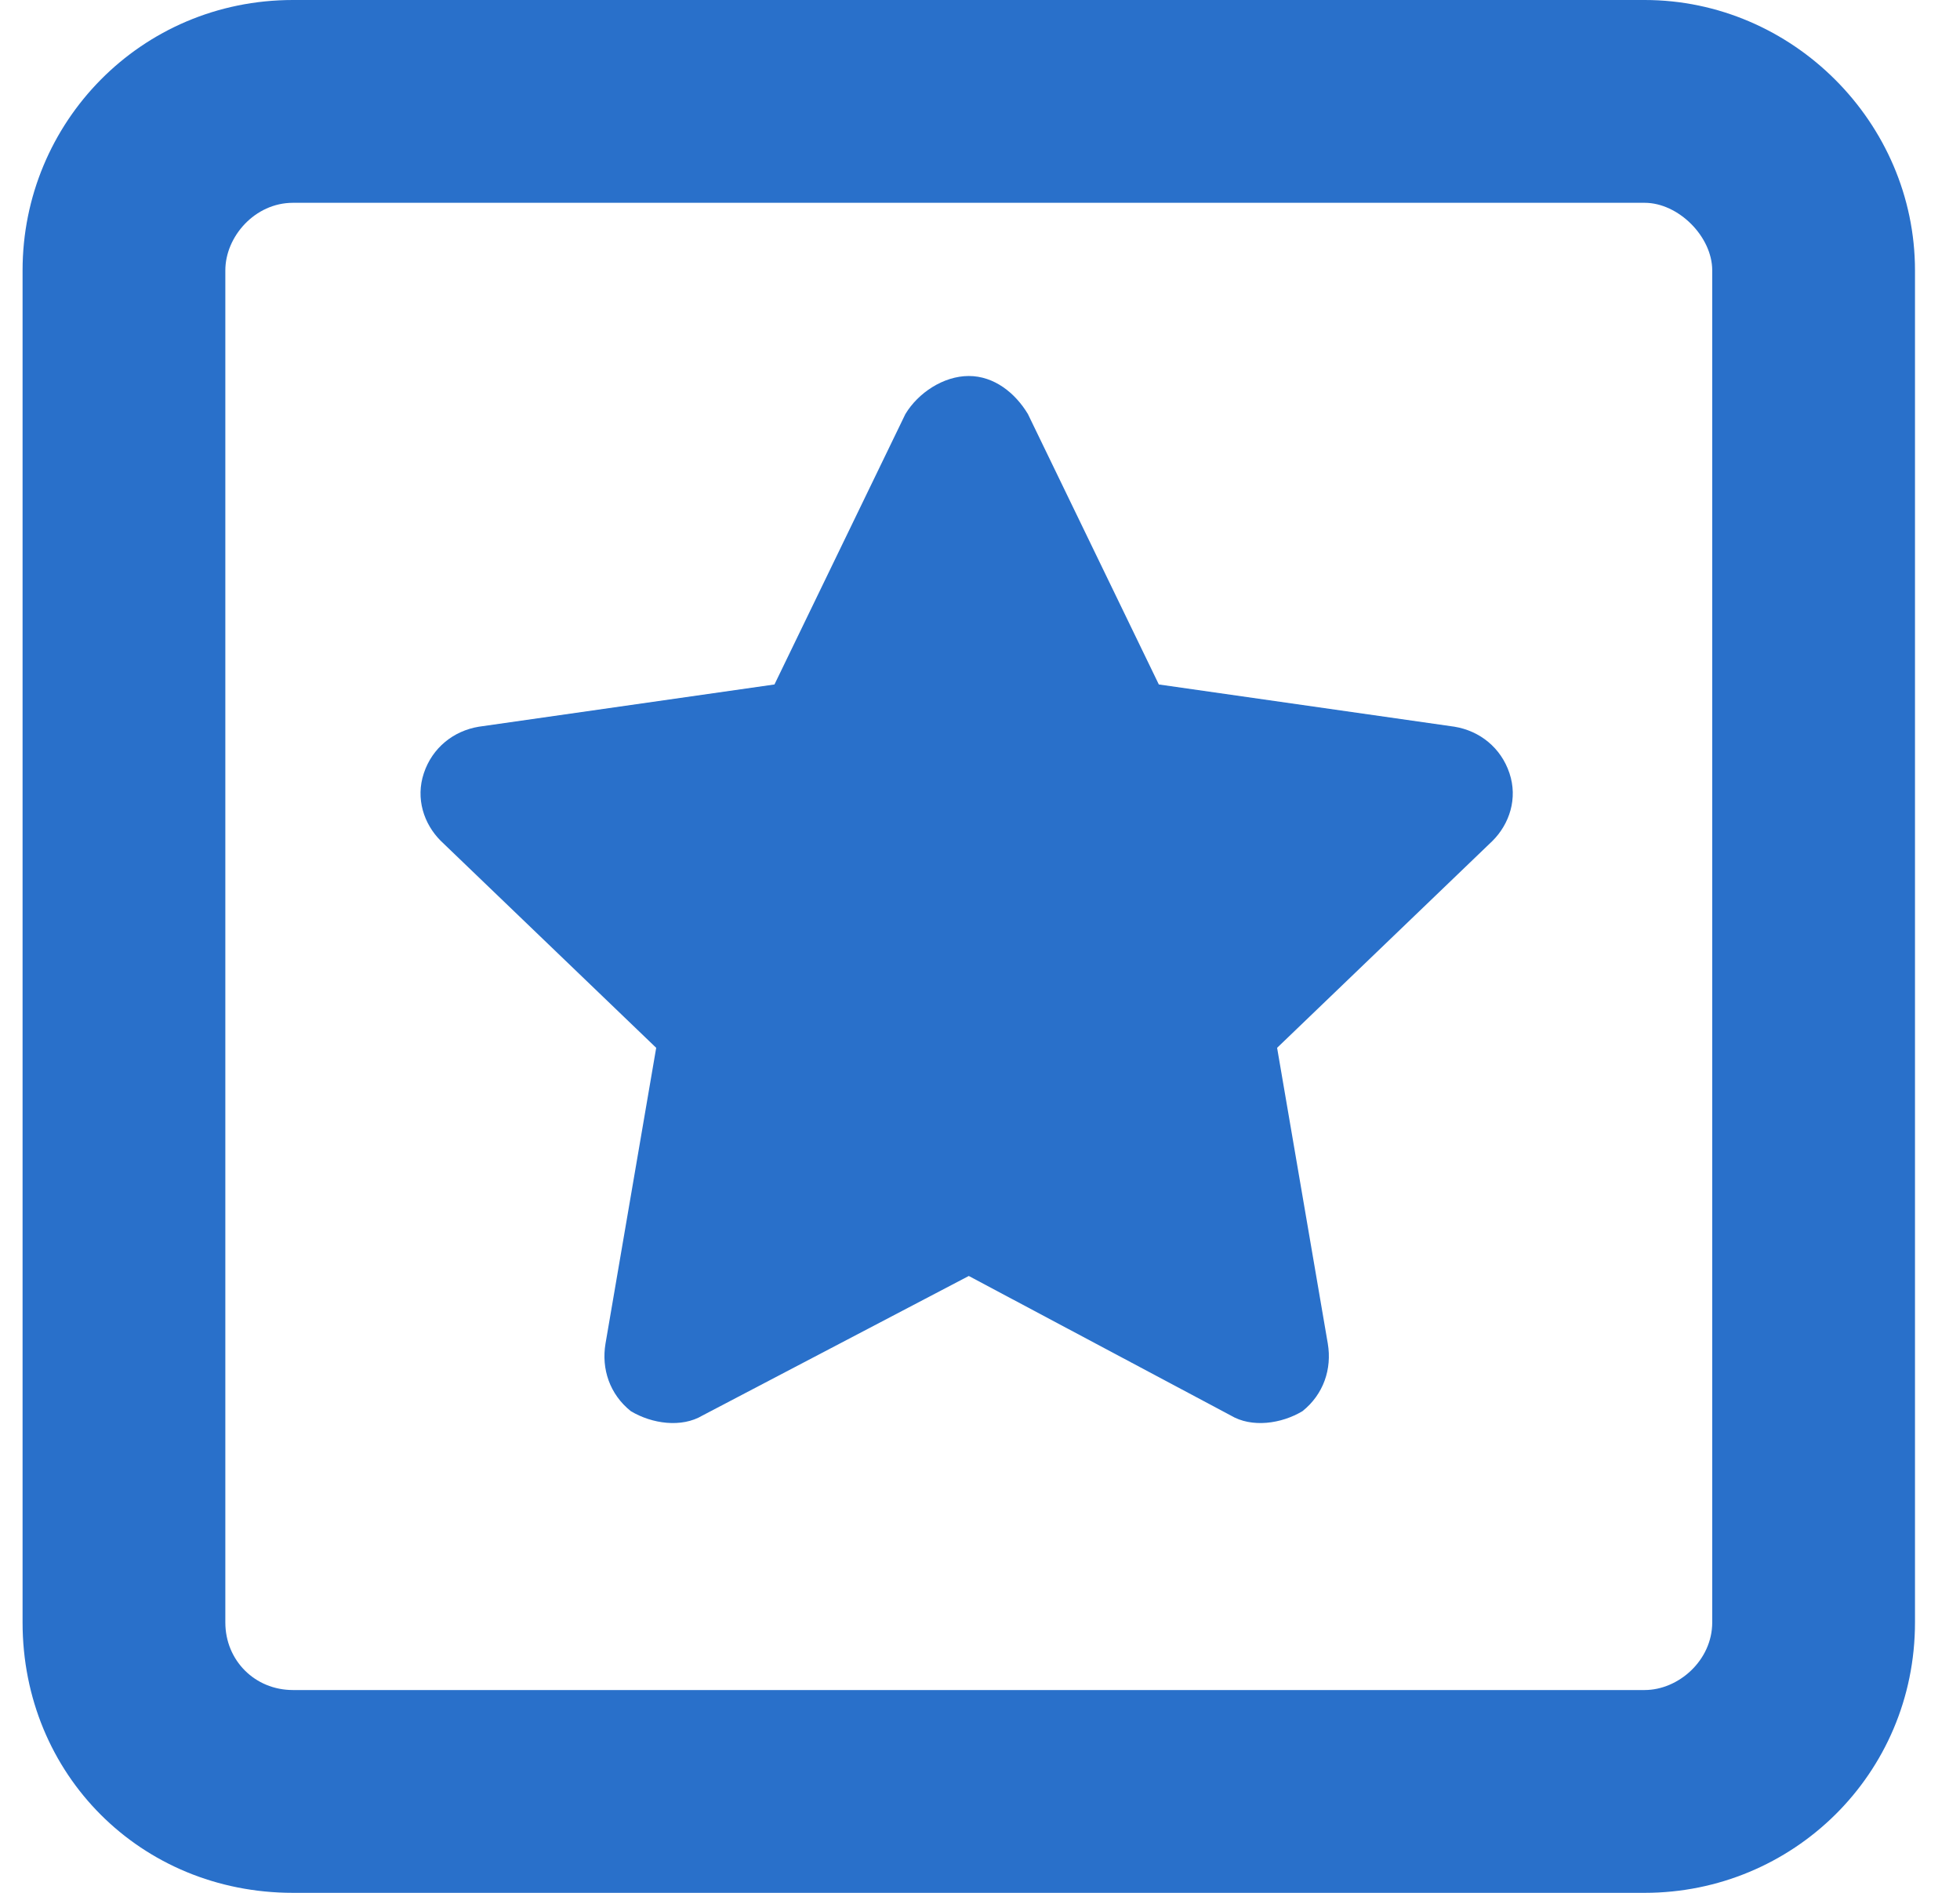
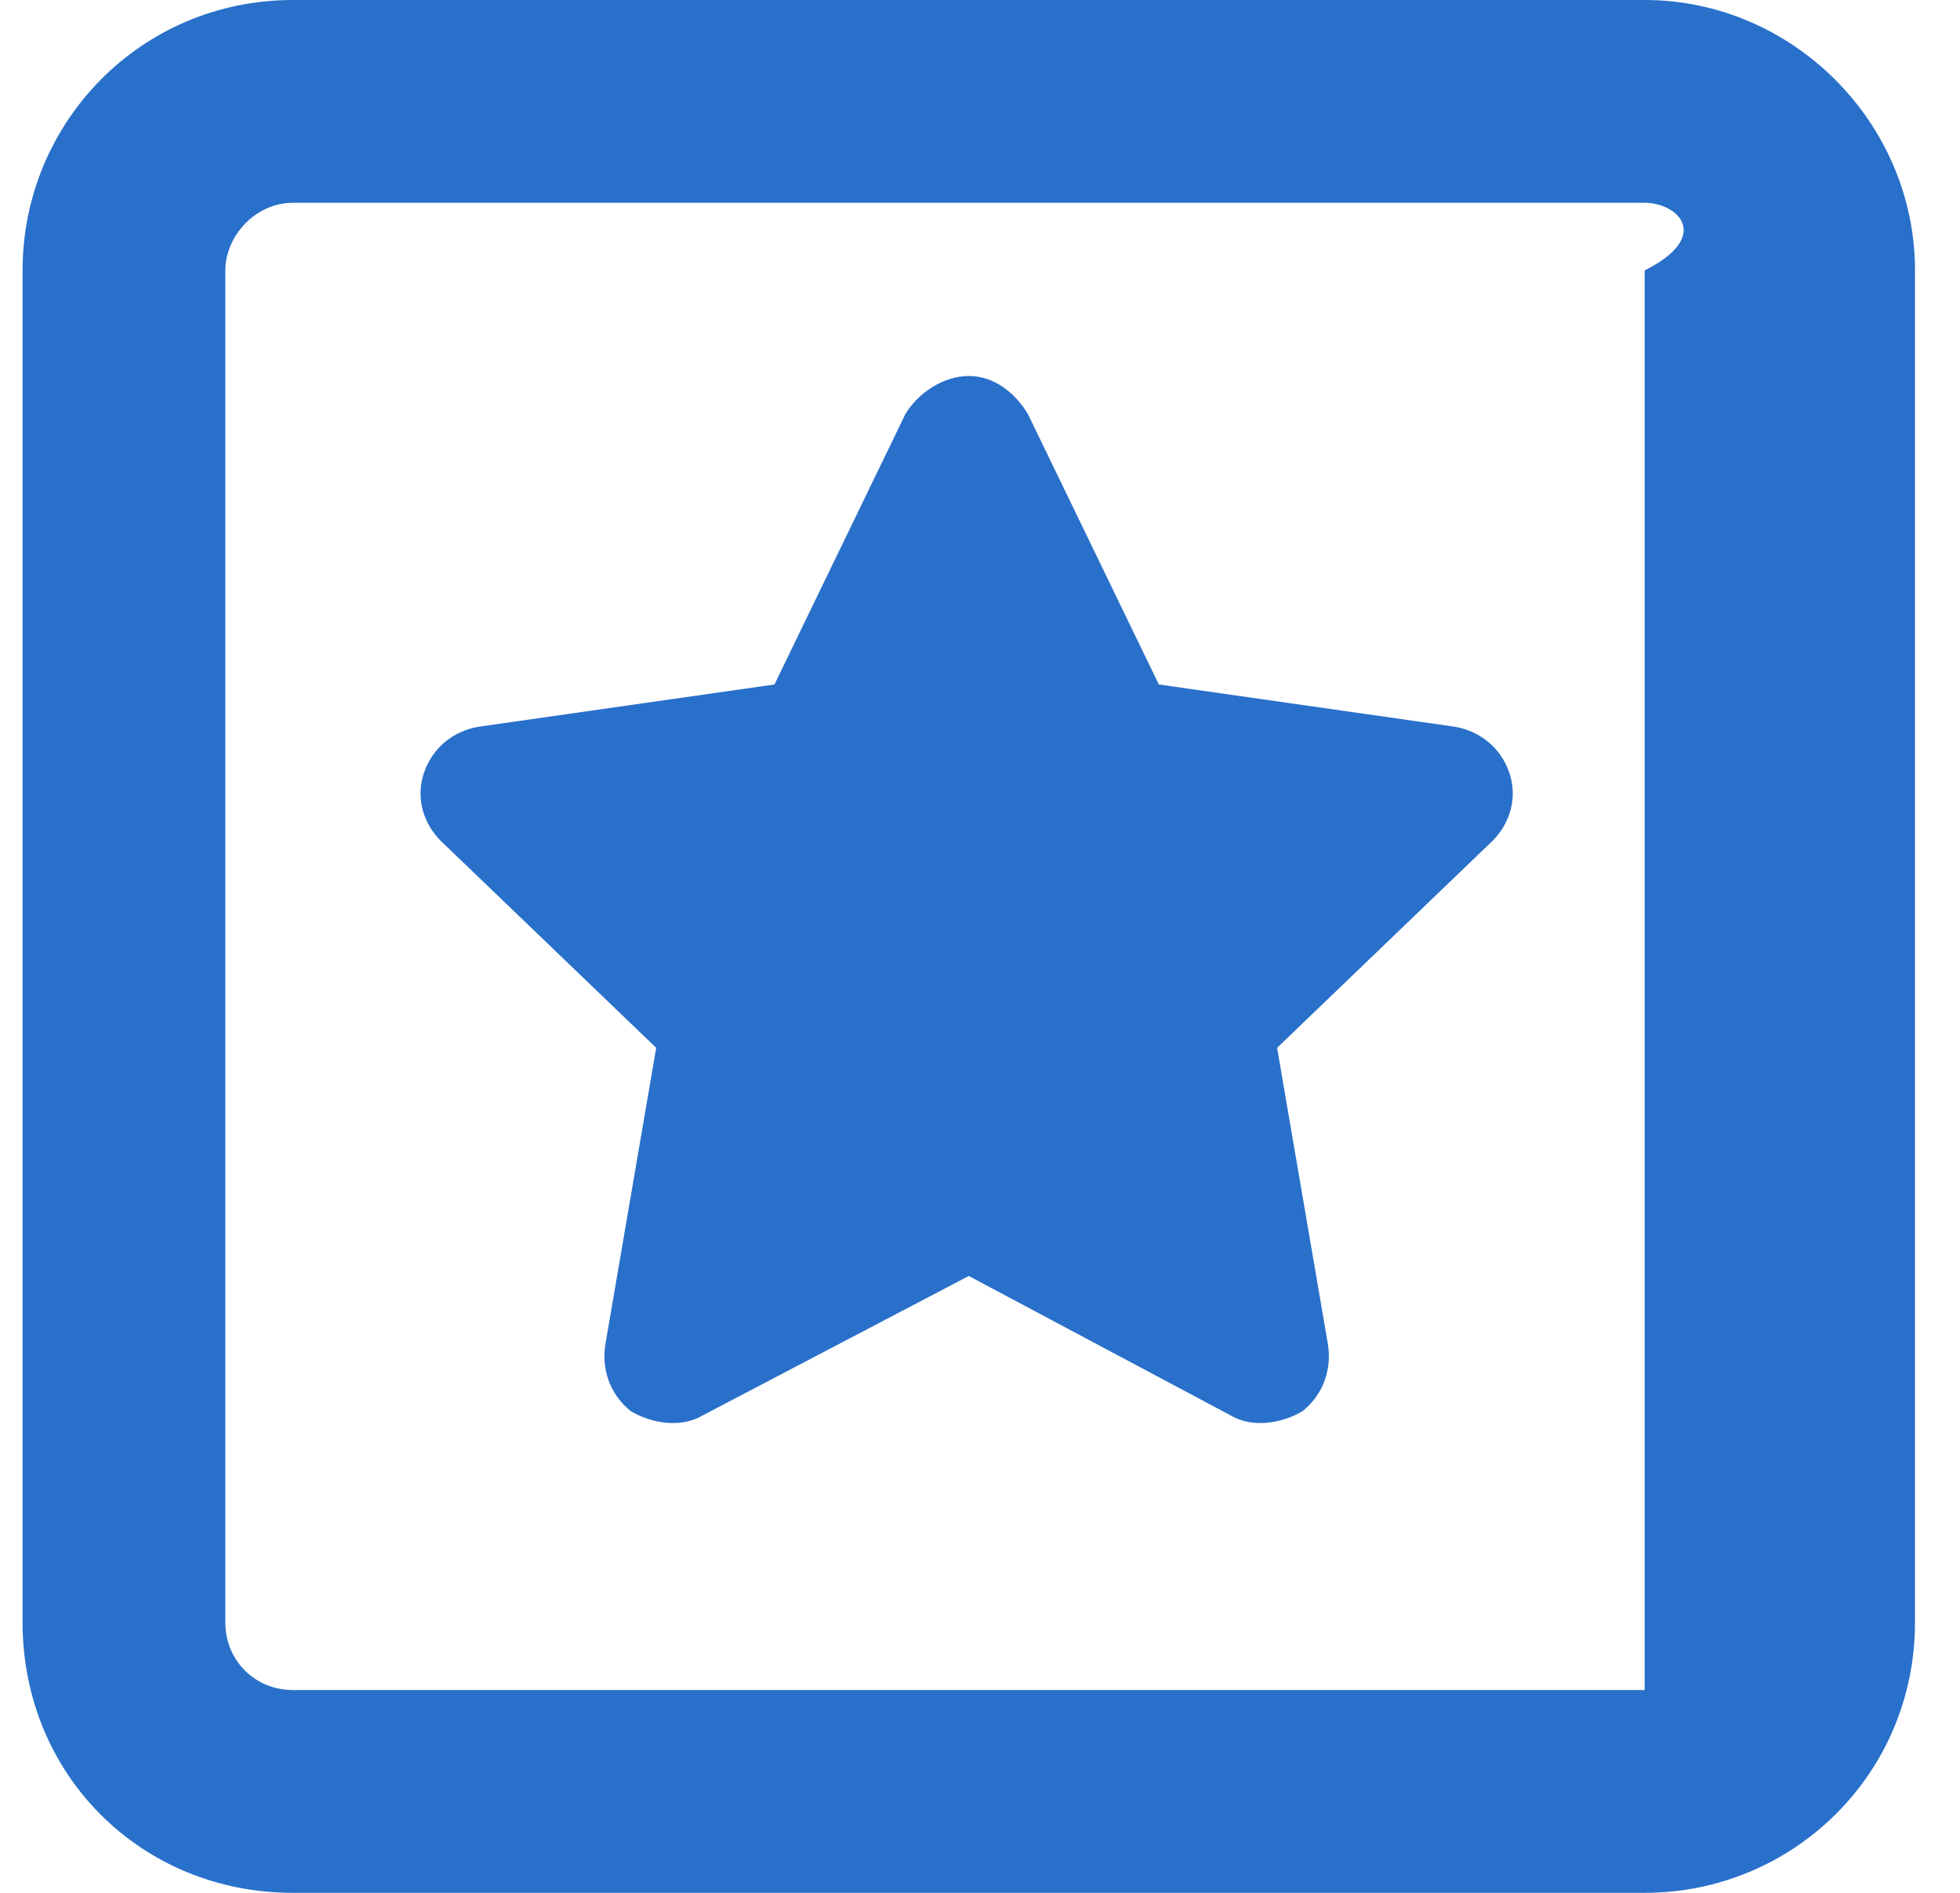
<svg xmlns="http://www.w3.org/2000/svg" width="29" height="28" viewBox="0 0 29 28" fill="none">
-   <path d="M4.334 3C3.771 3 3.334 3.5 3.334 4V24C3.334 24.562 3.771 25 4.334 25H24.334C24.834 25 25.334 24.562 25.334 24V4C25.334 3.5 24.834 3 24.334 3H4.334ZM0.334 4C0.334 1.812 2.084 0 4.334 0H24.334C26.521 0 28.334 1.812 28.334 4V24C28.334 26.25 26.521 28 24.334 28H4.334C2.084 28 0.334 26.25 0.334 24V4ZM14.334 5.562C14.709 5.562 15.021 5.812 15.209 6.125L17.146 10.125L21.521 10.75C21.896 10.812 22.209 11.062 22.334 11.438C22.459 11.812 22.334 12.188 22.084 12.438L18.896 15.5L19.646 19.875C19.709 20.25 19.584 20.625 19.271 20.875C18.959 21.062 18.521 21.125 18.209 20.938L14.334 18.875L10.396 20.938C10.084 21.125 9.646 21.062 9.334 20.875C9.021 20.625 8.896 20.25 8.959 19.875L9.709 15.5L6.521 12.438C6.271 12.188 6.146 11.812 6.271 11.438C6.396 11.062 6.709 10.812 7.084 10.75L11.459 10.125L13.396 6.125C13.584 5.812 13.959 5.562 14.334 5.562Z" fill="#2970CA" />
+   <path d="M4.334 3C3.771 3 3.334 3.5 3.334 4V24C3.334 24.562 3.771 25 4.334 25H24.334V4C25.334 3.5 24.834 3 24.334 3H4.334ZM0.334 4C0.334 1.812 2.084 0 4.334 0H24.334C26.521 0 28.334 1.812 28.334 4V24C28.334 26.25 26.521 28 24.334 28H4.334C2.084 28 0.334 26.25 0.334 24V4ZM14.334 5.562C14.709 5.562 15.021 5.812 15.209 6.125L17.146 10.125L21.521 10.75C21.896 10.812 22.209 11.062 22.334 11.438C22.459 11.812 22.334 12.188 22.084 12.438L18.896 15.5L19.646 19.875C19.709 20.25 19.584 20.625 19.271 20.875C18.959 21.062 18.521 21.125 18.209 20.938L14.334 18.875L10.396 20.938C10.084 21.125 9.646 21.062 9.334 20.875C9.021 20.625 8.896 20.25 8.959 19.875L9.709 15.5L6.521 12.438C6.271 12.188 6.146 11.812 6.271 11.438C6.396 11.062 6.709 10.812 7.084 10.75L11.459 10.125L13.396 6.125C13.584 5.812 13.959 5.562 14.334 5.562Z" fill="#2970CA" />
</svg>